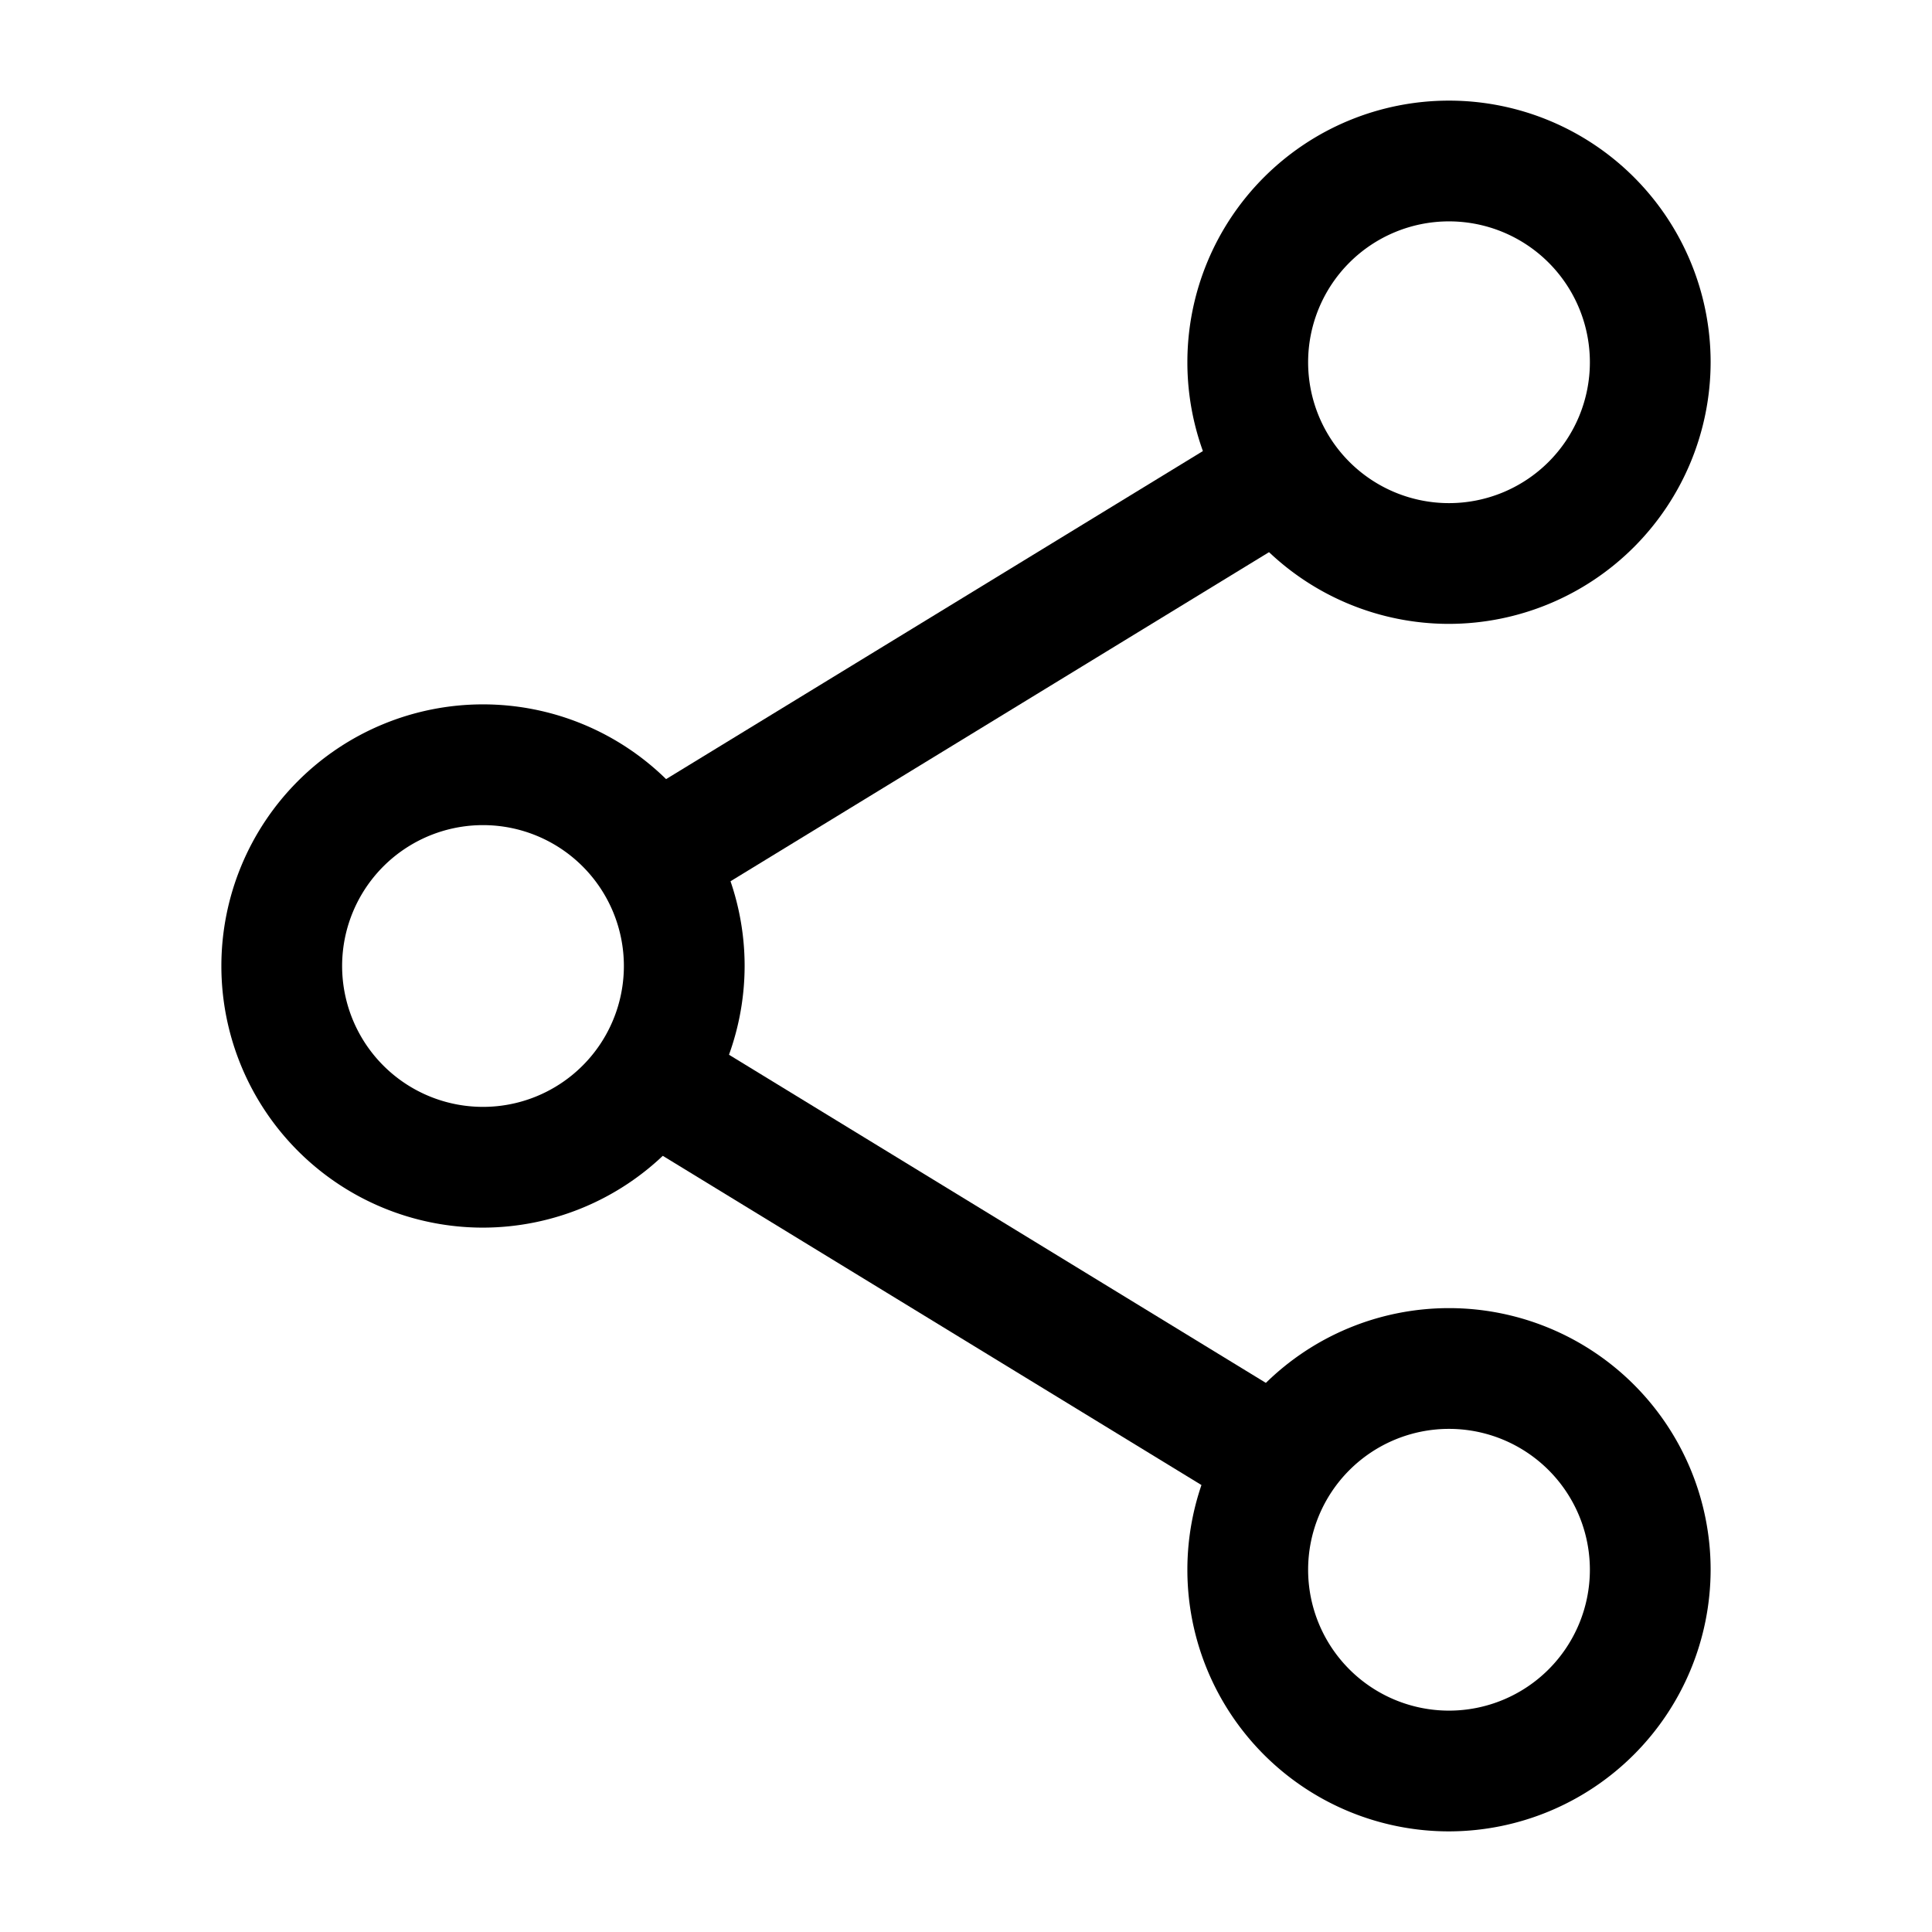
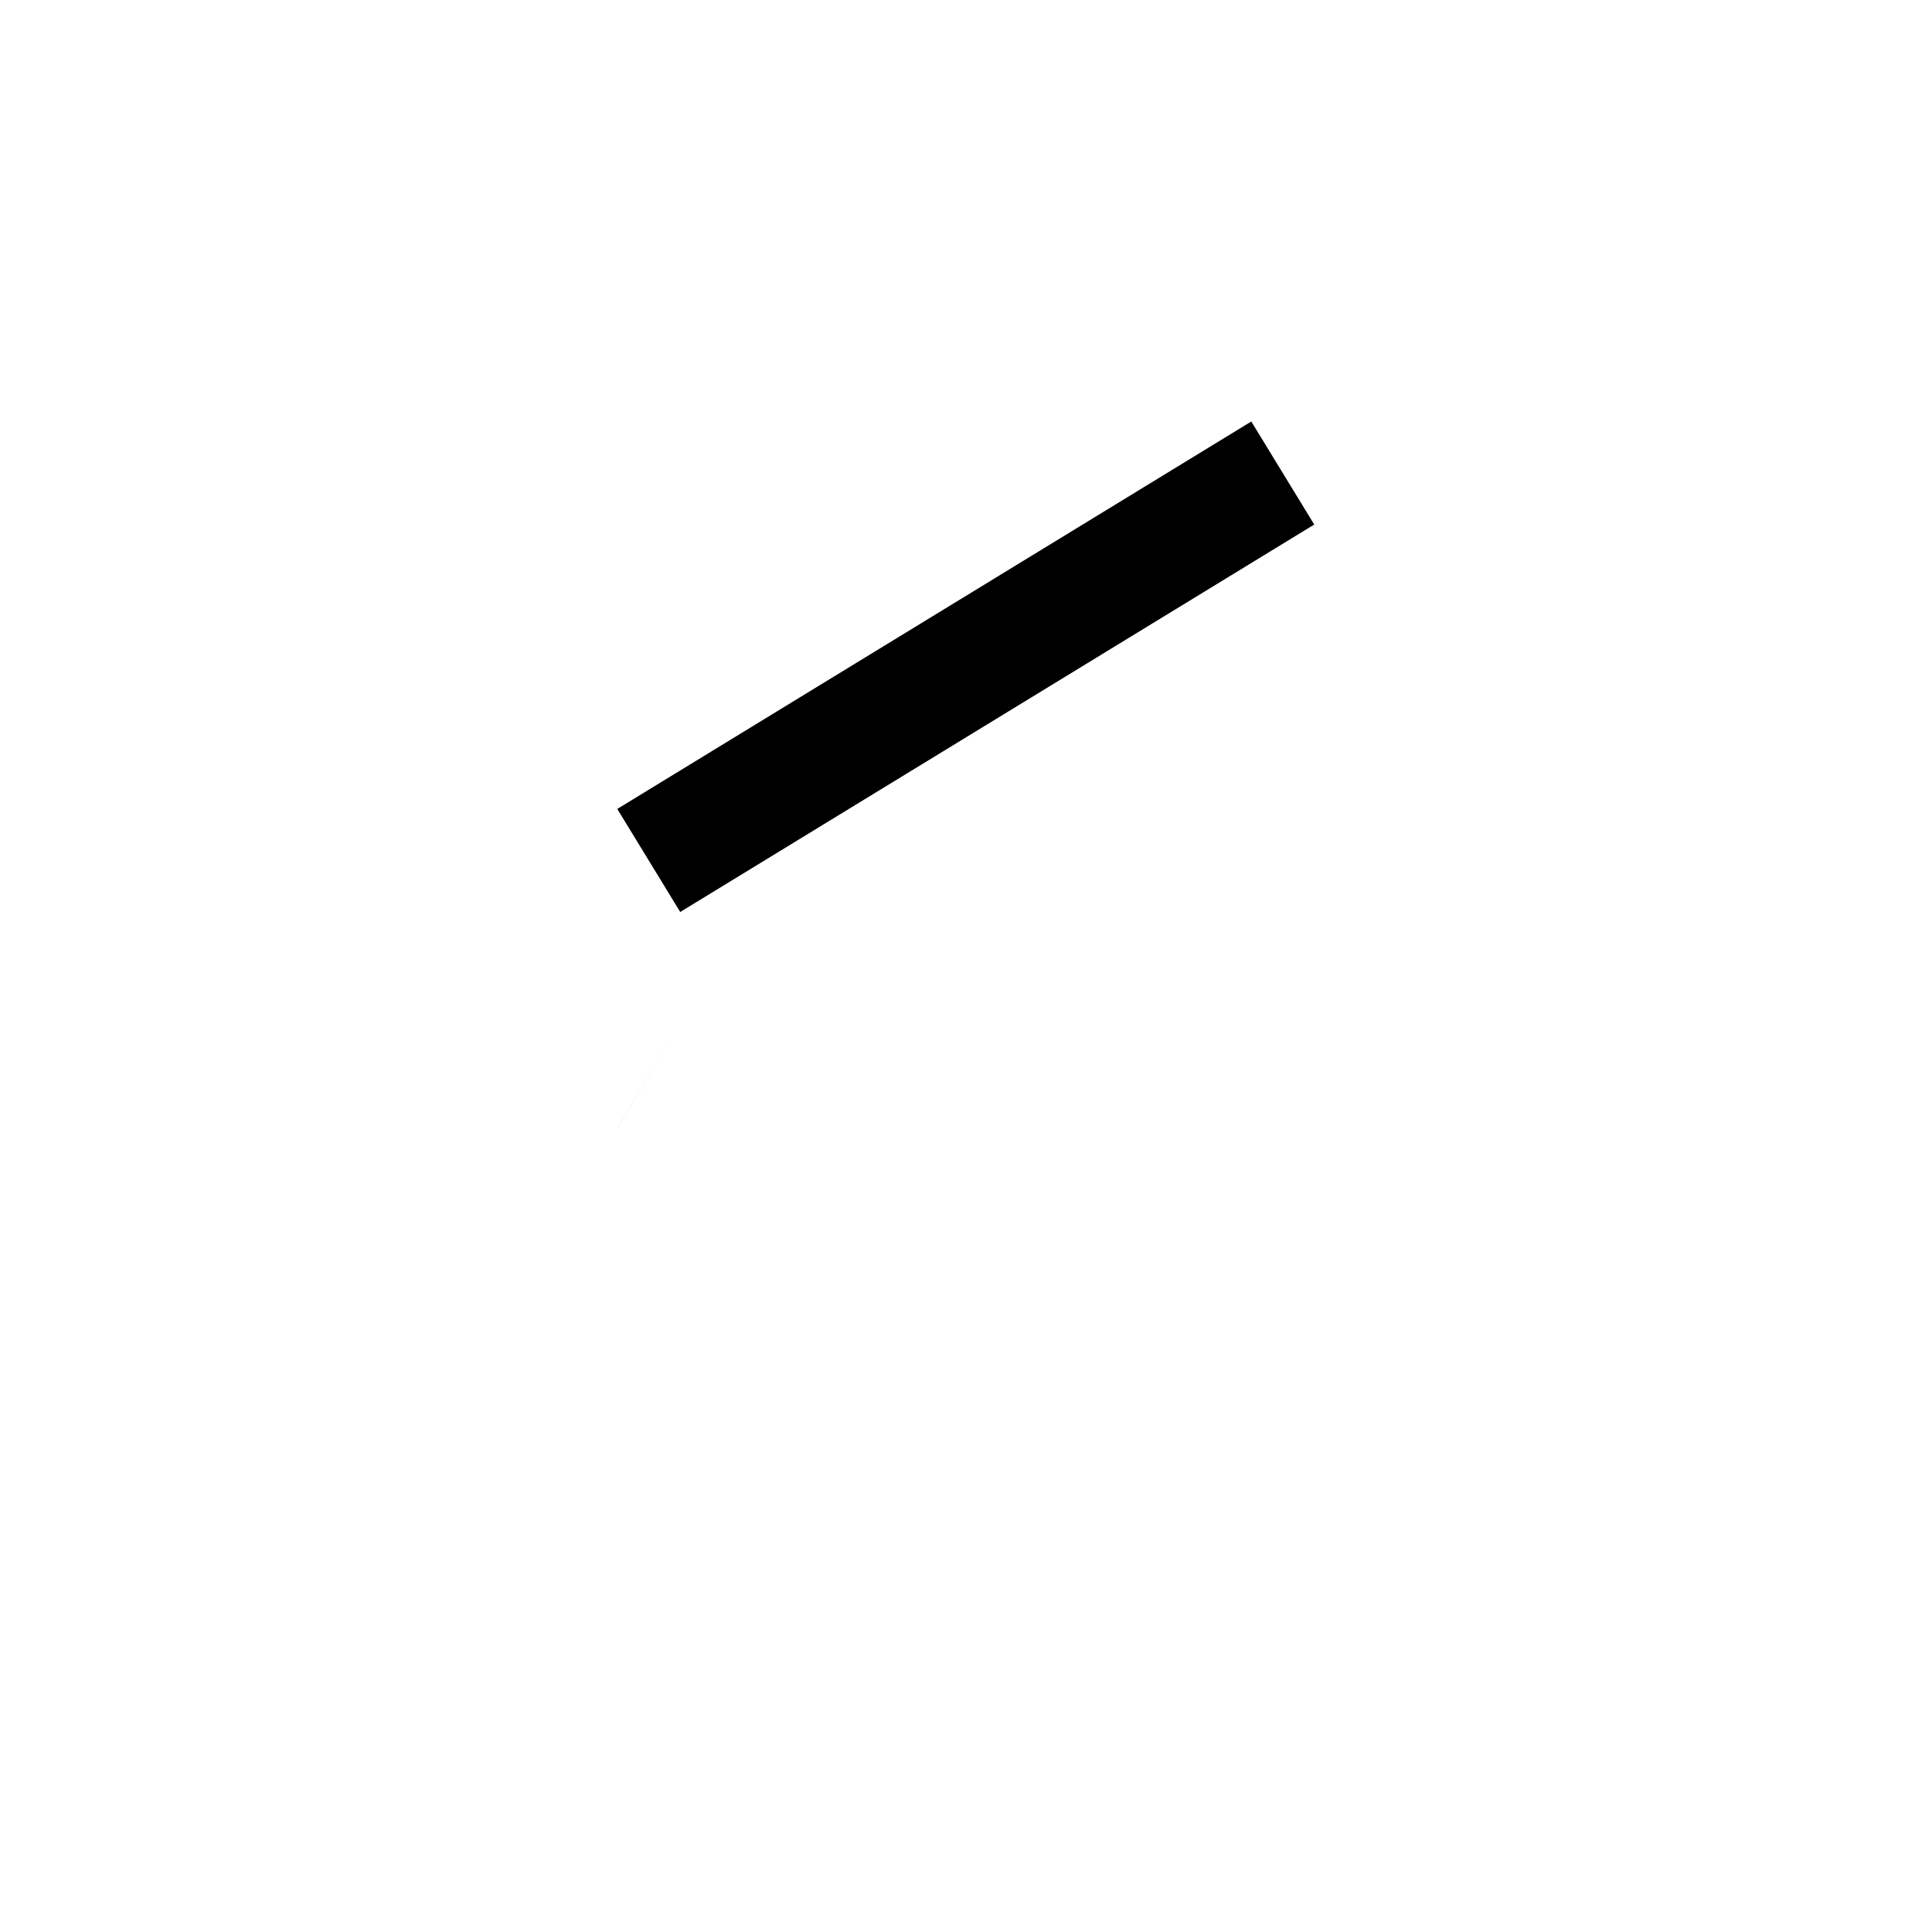
<svg xmlns="http://www.w3.org/2000/svg" t="1621997479854" class="icon" viewBox="0 0 1024 1024" version="1.1" p-id="5262" width="200" height="200">
  <defs>
    <style type="text/css" />
  </defs>
-   <path d="M256 650.667A138.667 138.667 0 1 1 394.667 512 138.88 138.88 0 0 1 256 650.667z m0-213.334A74.667 74.667 0 1 0 330.667 512 74.667 74.667 0 0 0 256 437.333z m512-106.666A138.667 138.667 0 1 1 906.667 192 138.88 138.88 0 0 1 768 330.667z m0-213.334A74.667 74.667 0 1 0 842.667 192 74.667 74.667 0 0 0 768 117.333z m0 853.334A138.667 138.667 0 1 1 906.667 832 138.88 138.88 0 0 1 768 970.667z m0-213.334A74.667 74.667 0 1 0 842.667 832 74.667 74.667 0 0 0 768 757.333z" p-id="5263" />
-   <path d="M327.168 428.757l336.043-205.354 33.365 54.613-336.043 205.355z m0 169.11l33.387-54.614L696.576 748.63l-33.365 54.614z" p-id="5264" />
+   <path d="M327.168 428.757l336.043-205.354 33.365 54.613-336.043 205.355z m0 169.11l33.387-54.614l-33.365 54.614z" p-id="5264" />
</svg>